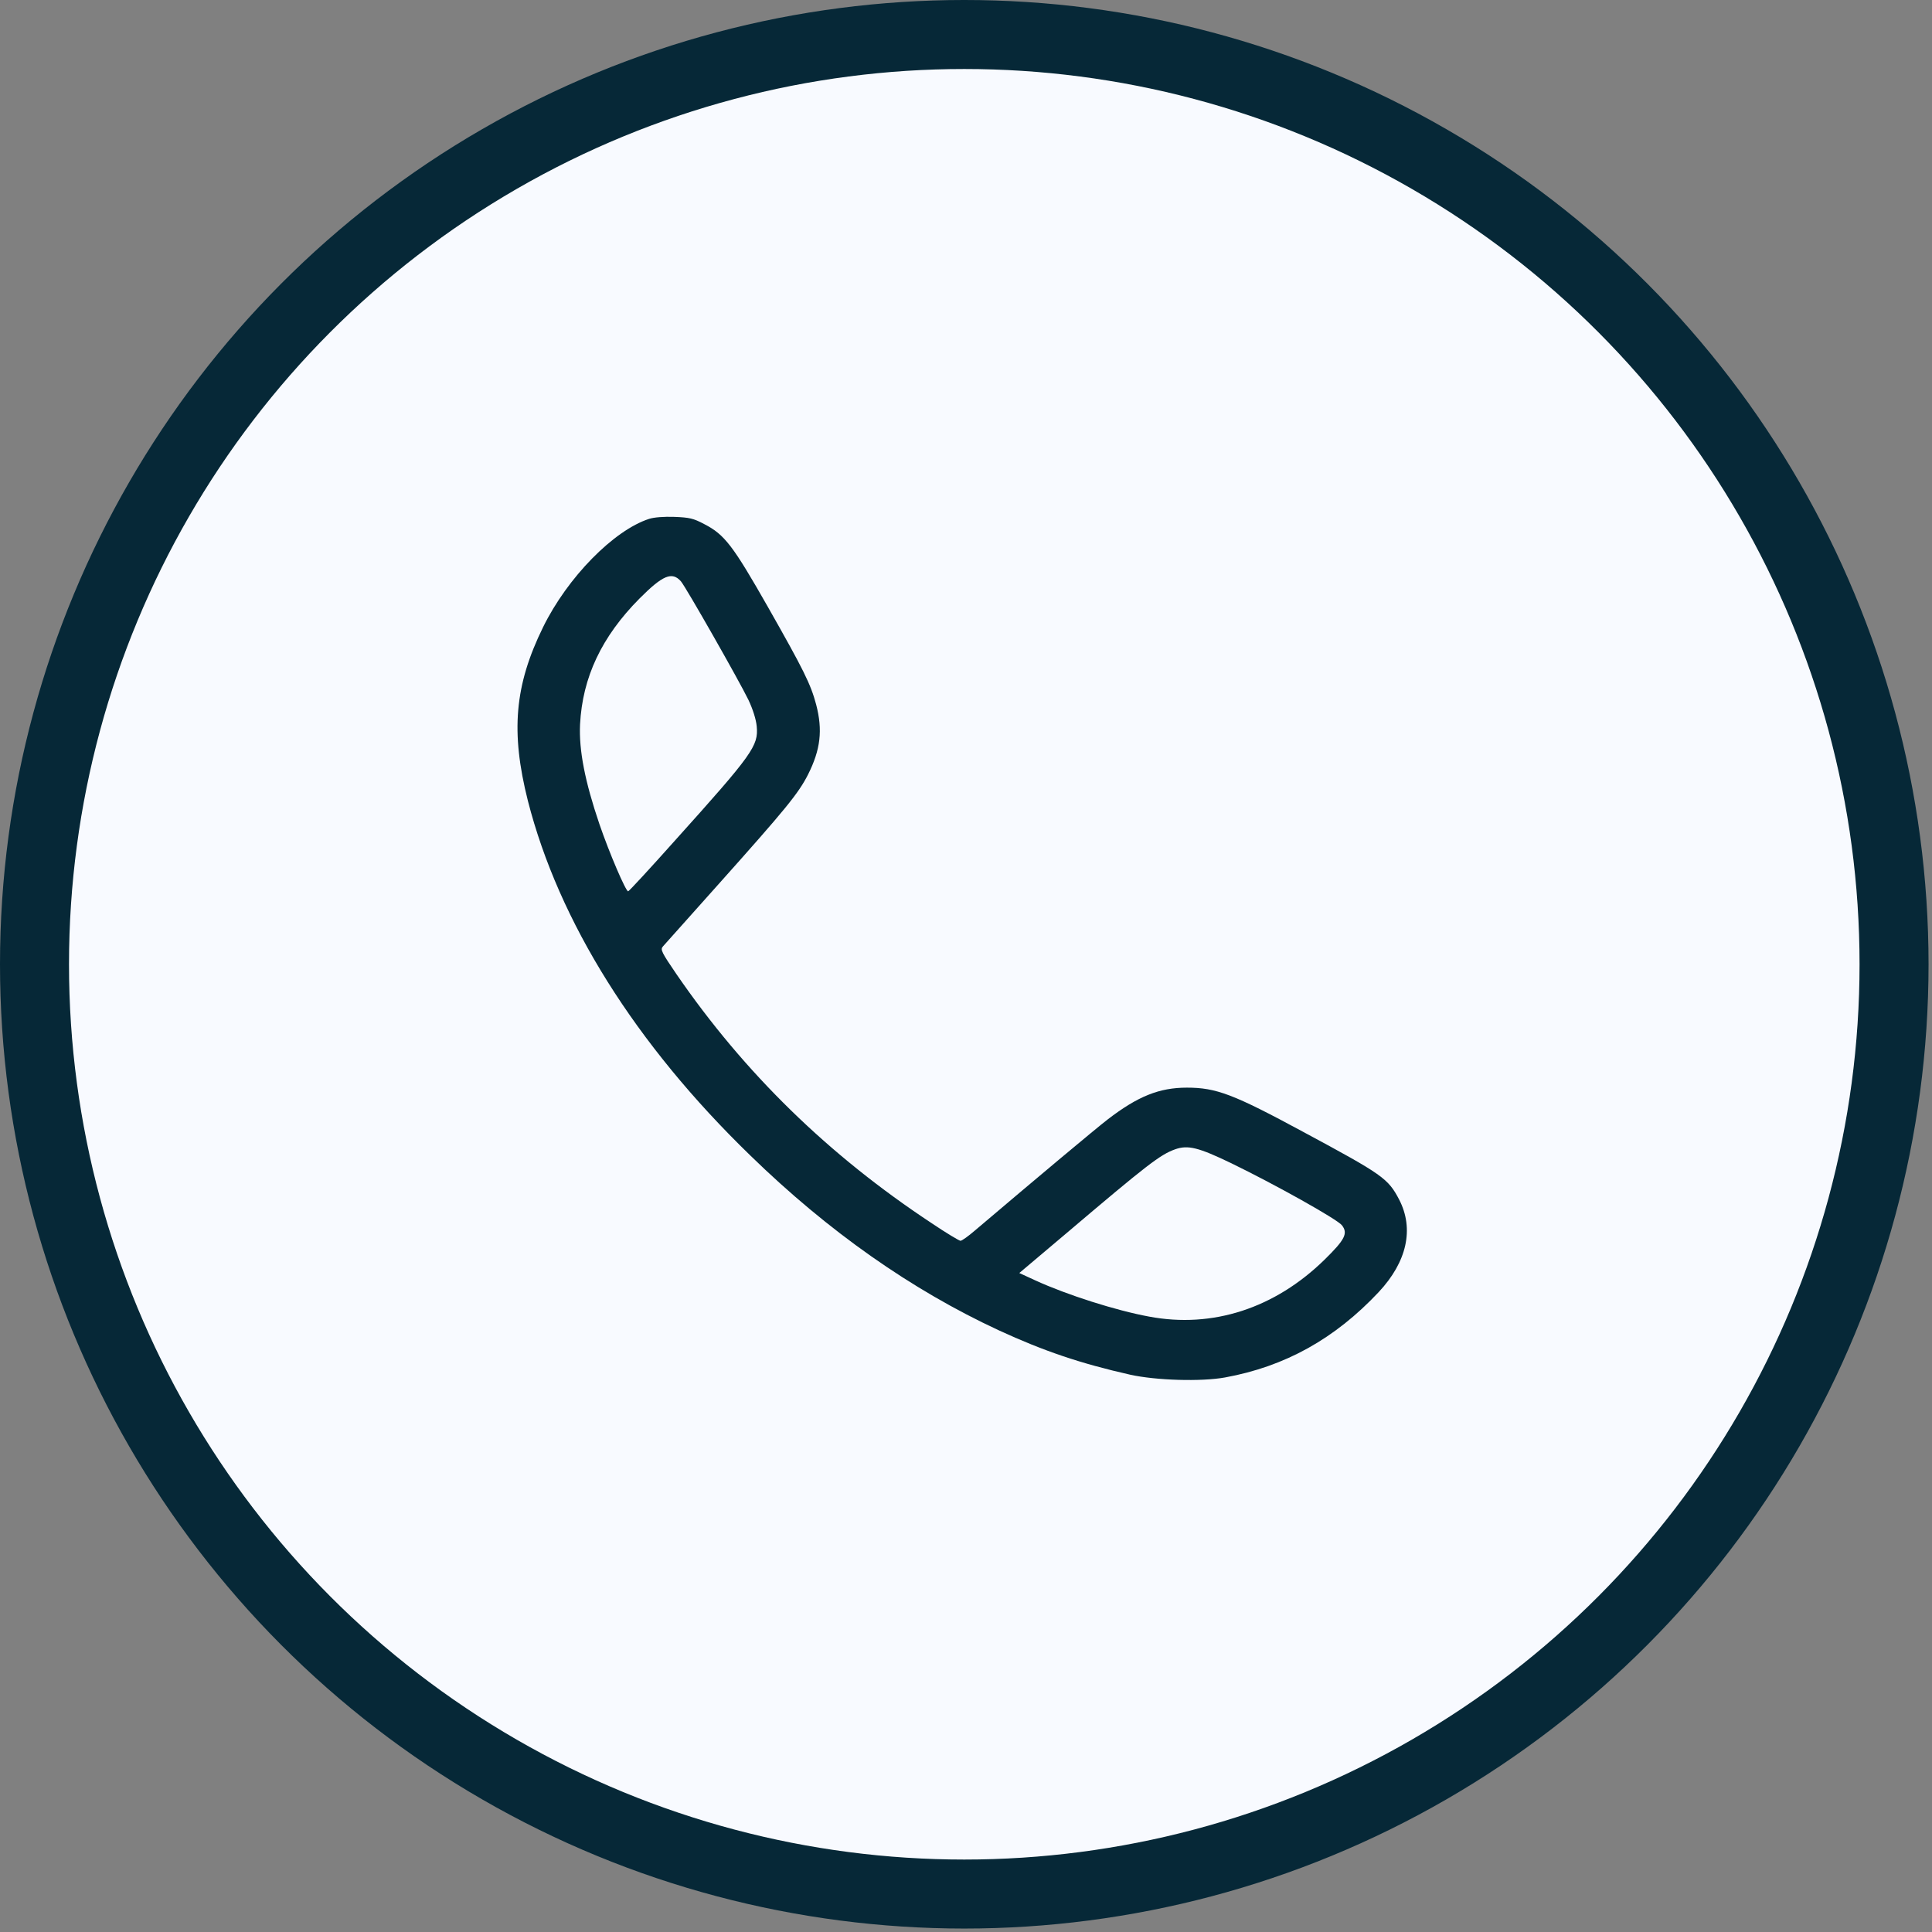
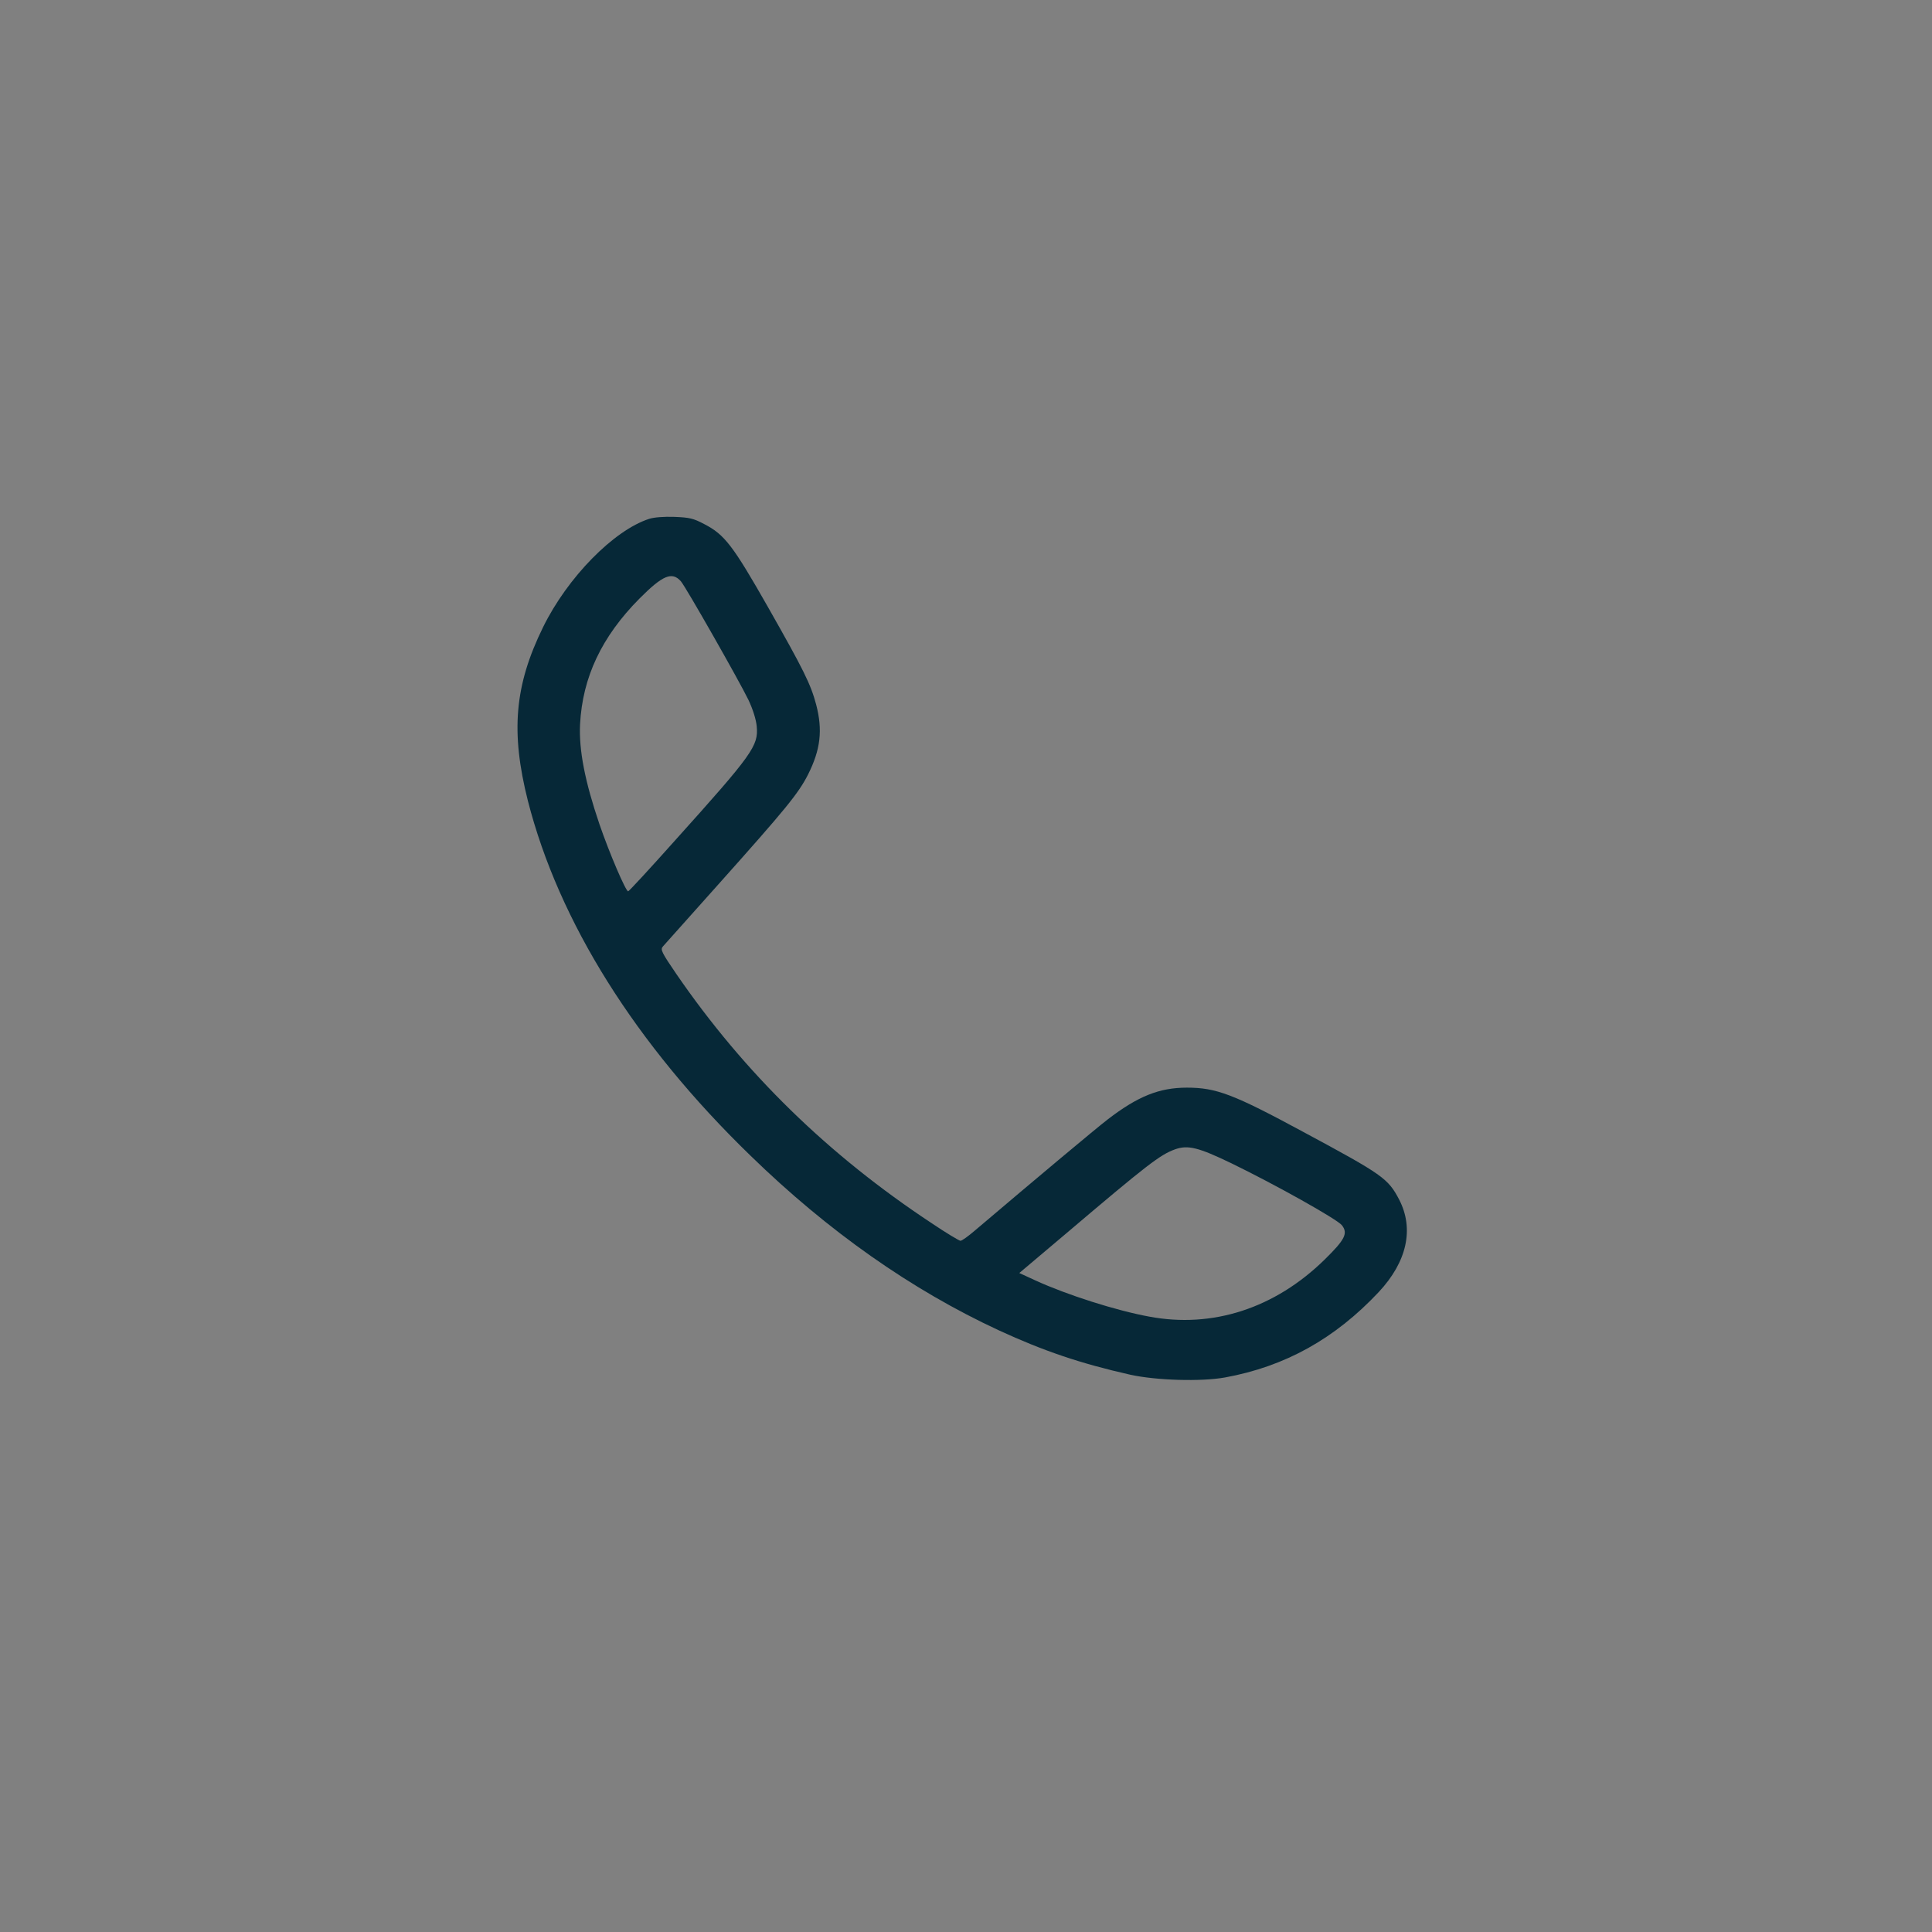
<svg xmlns="http://www.w3.org/2000/svg" width="56" height="56" viewBox="0 0 56 56" fill="none">
  <rect x="0" y="0" width="56" height="56" fill="#808080" stroke="none" />
-   <circle cx="27.95" cy="27.95" r="26.95" fill="#F8FAFF" stroke="#062837" stroke-width="2" />
  <path d="M18.817 15.039C17.791 15.37 16.449 16.735 15.74 18.181C14.914 19.865 14.797 21.214 15.301 23.212C16.198 26.718 18.418 30.263 21.746 33.49C24.002 35.687 26.422 37.388 28.953 38.561C30.248 39.158 31.32 39.522 32.762 39.847C33.512 40.012 34.813 40.052 35.51 39.926C37.25 39.608 38.692 38.805 39.963 37.451C40.783 36.574 40.994 35.618 40.555 34.77C40.233 34.156 40.08 34.048 37.772 32.807C35.75 31.714 35.252 31.526 34.403 31.526C33.6 31.526 32.979 31.777 32.106 32.448C31.731 32.739 30.113 34.093 28.256 35.669C28.063 35.835 27.881 35.965 27.84 35.965C27.805 35.965 27.424 35.738 27.002 35.453C24.02 33.484 21.582 31.111 19.608 28.237C19.18 27.611 19.139 27.526 19.209 27.44C19.256 27.389 19.977 26.581 20.815 25.642C22.783 23.439 23.141 23.001 23.422 22.449C23.785 21.726 23.85 21.163 23.657 20.423C23.498 19.826 23.293 19.416 22.256 17.589C21.242 15.808 21.002 15.495 20.416 15.193C20.094 15.022 19.983 15 19.549 14.982C19.244 14.971 18.957 14.994 18.817 15.039ZM19.736 16.849C19.877 17.009 21.436 19.752 21.694 20.287C21.823 20.56 21.916 20.856 21.934 21.055C21.986 21.618 21.823 21.852 19.561 24.367C18.84 25.175 18.231 25.835 18.207 25.835C18.137 25.835 17.662 24.726 17.375 23.889C16.953 22.648 16.778 21.744 16.813 20.998C16.883 19.632 17.44 18.454 18.535 17.35C19.209 16.673 19.479 16.559 19.736 16.849ZM35.692 33.718C36.969 34.338 38.768 35.345 38.897 35.516C39.078 35.749 38.985 35.931 38.393 36.512C36.951 37.923 35.147 38.509 33.307 38.162C32.346 37.986 30.922 37.531 30.014 37.115L29.545 36.899L30.893 35.761C33.254 33.757 33.629 33.467 34.063 33.313C34.432 33.182 34.736 33.257 35.692 33.718Z" fill="#062837" />
</svg>